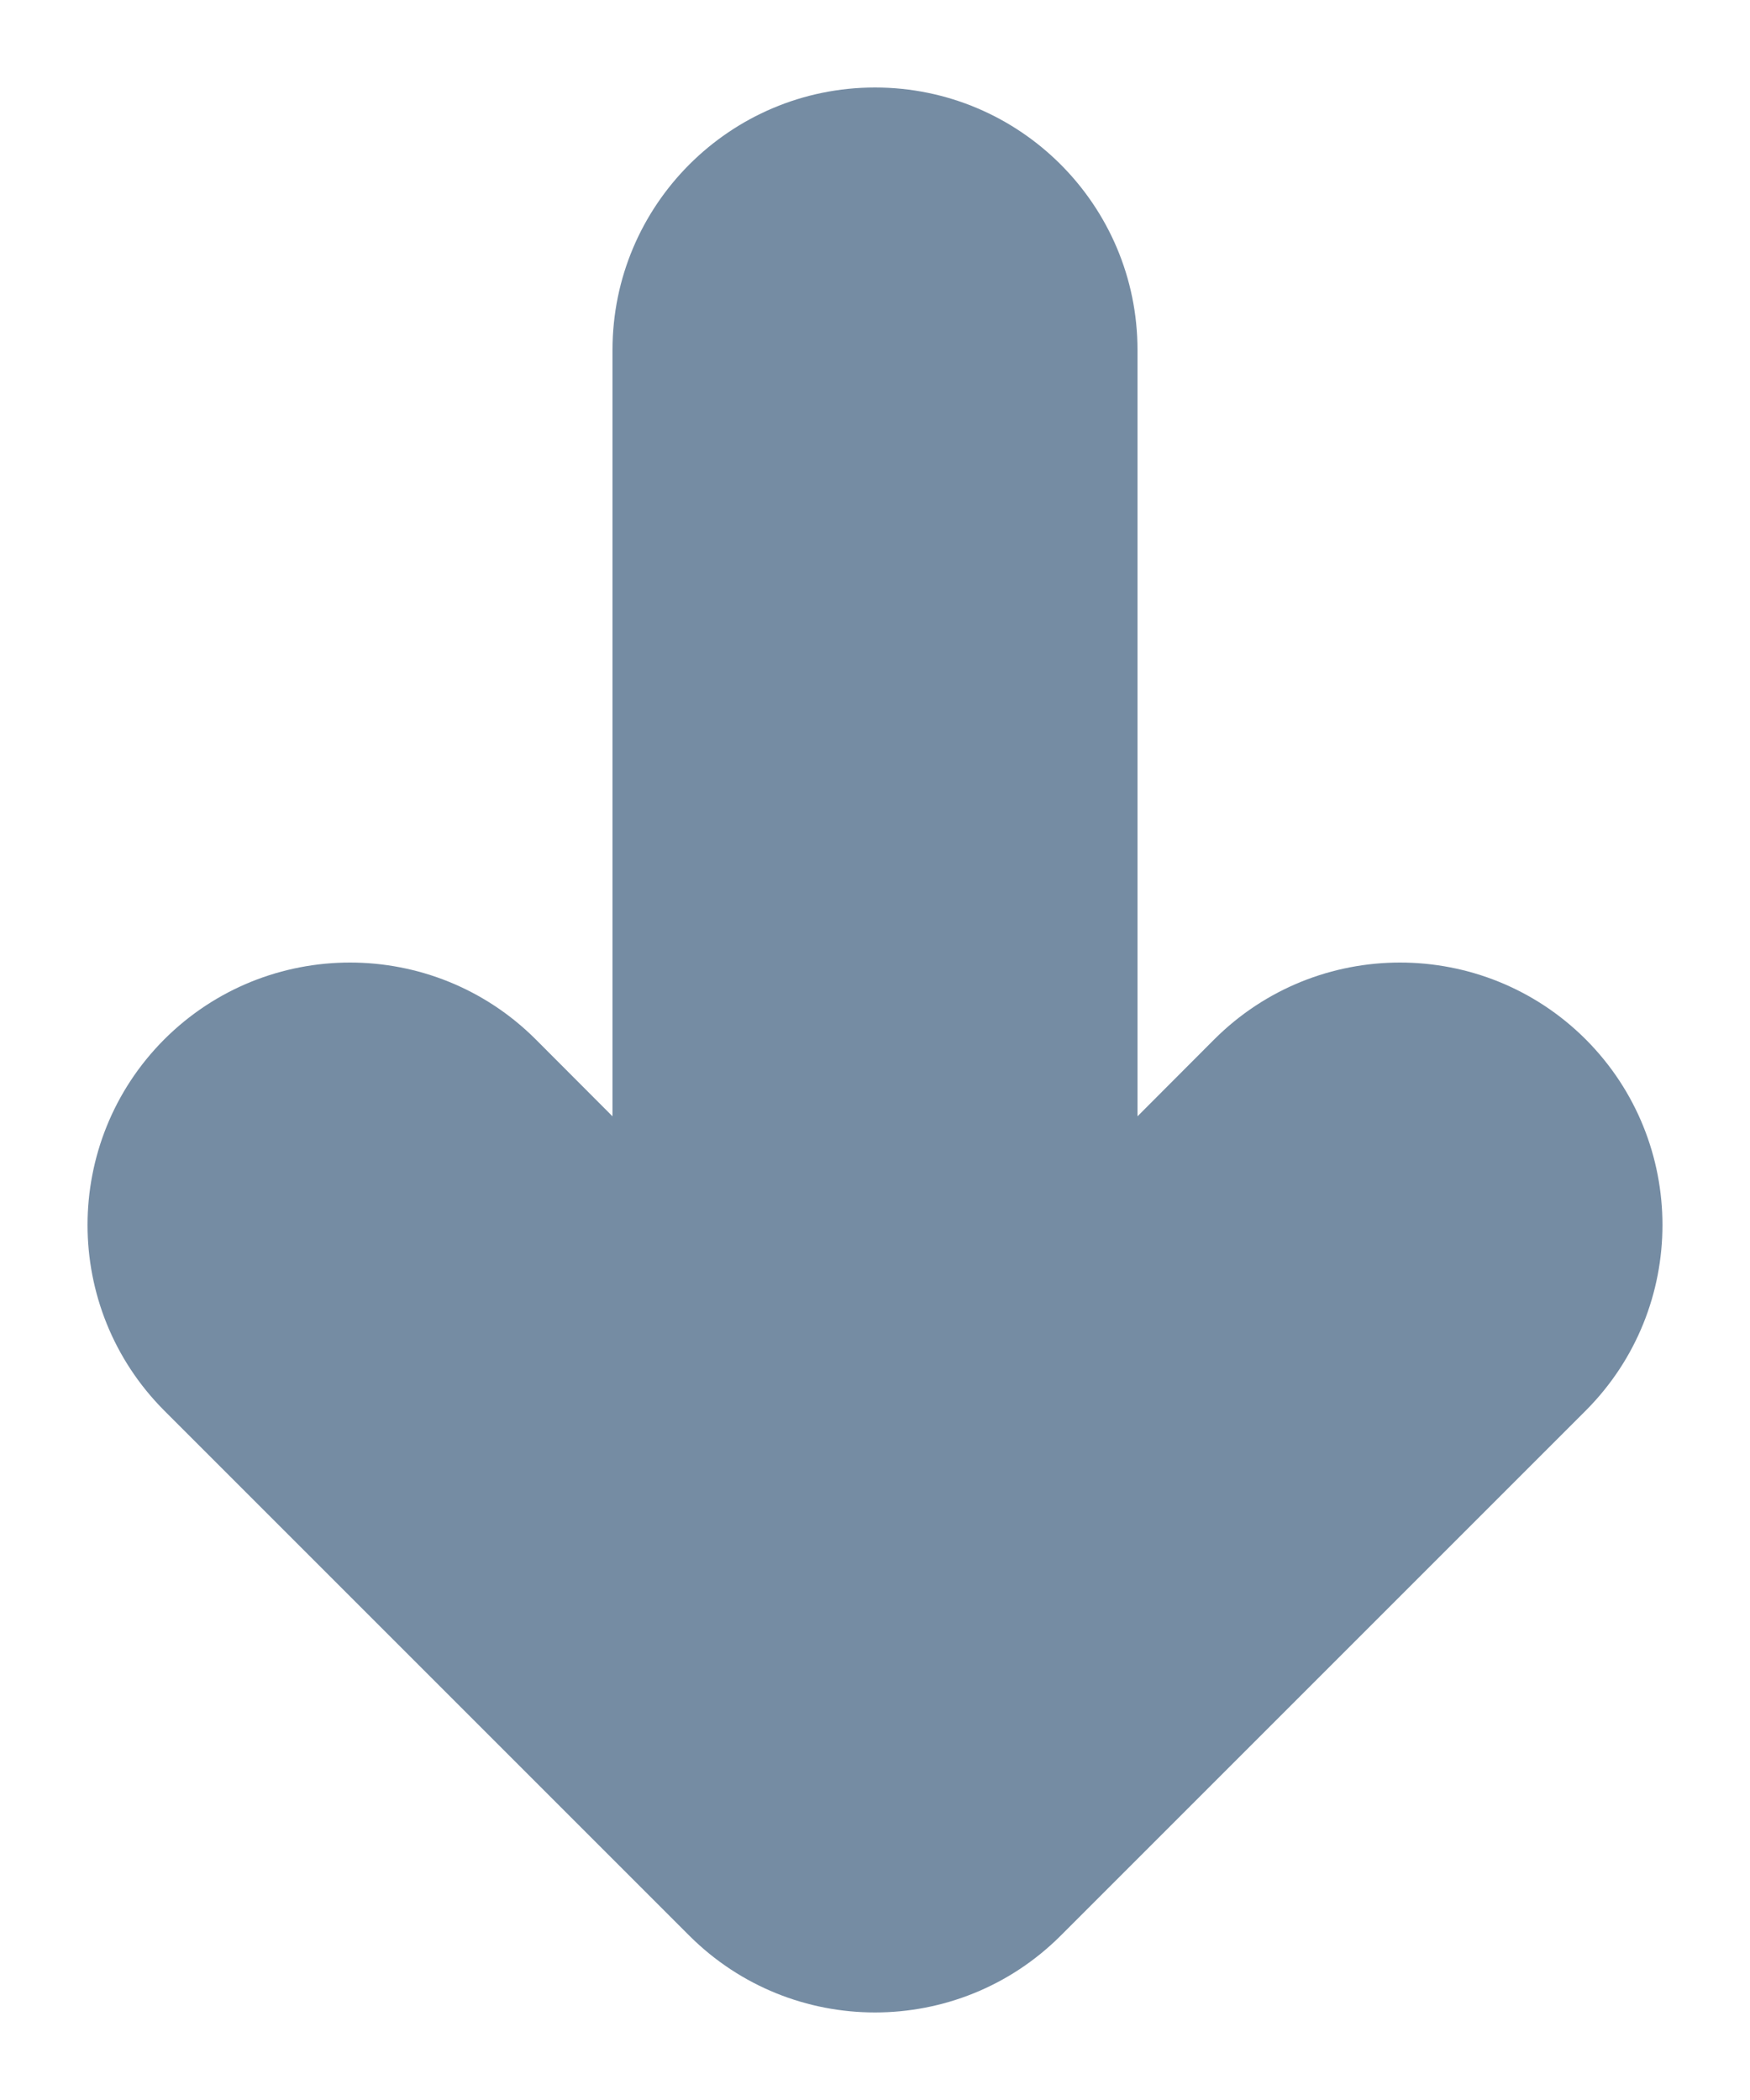
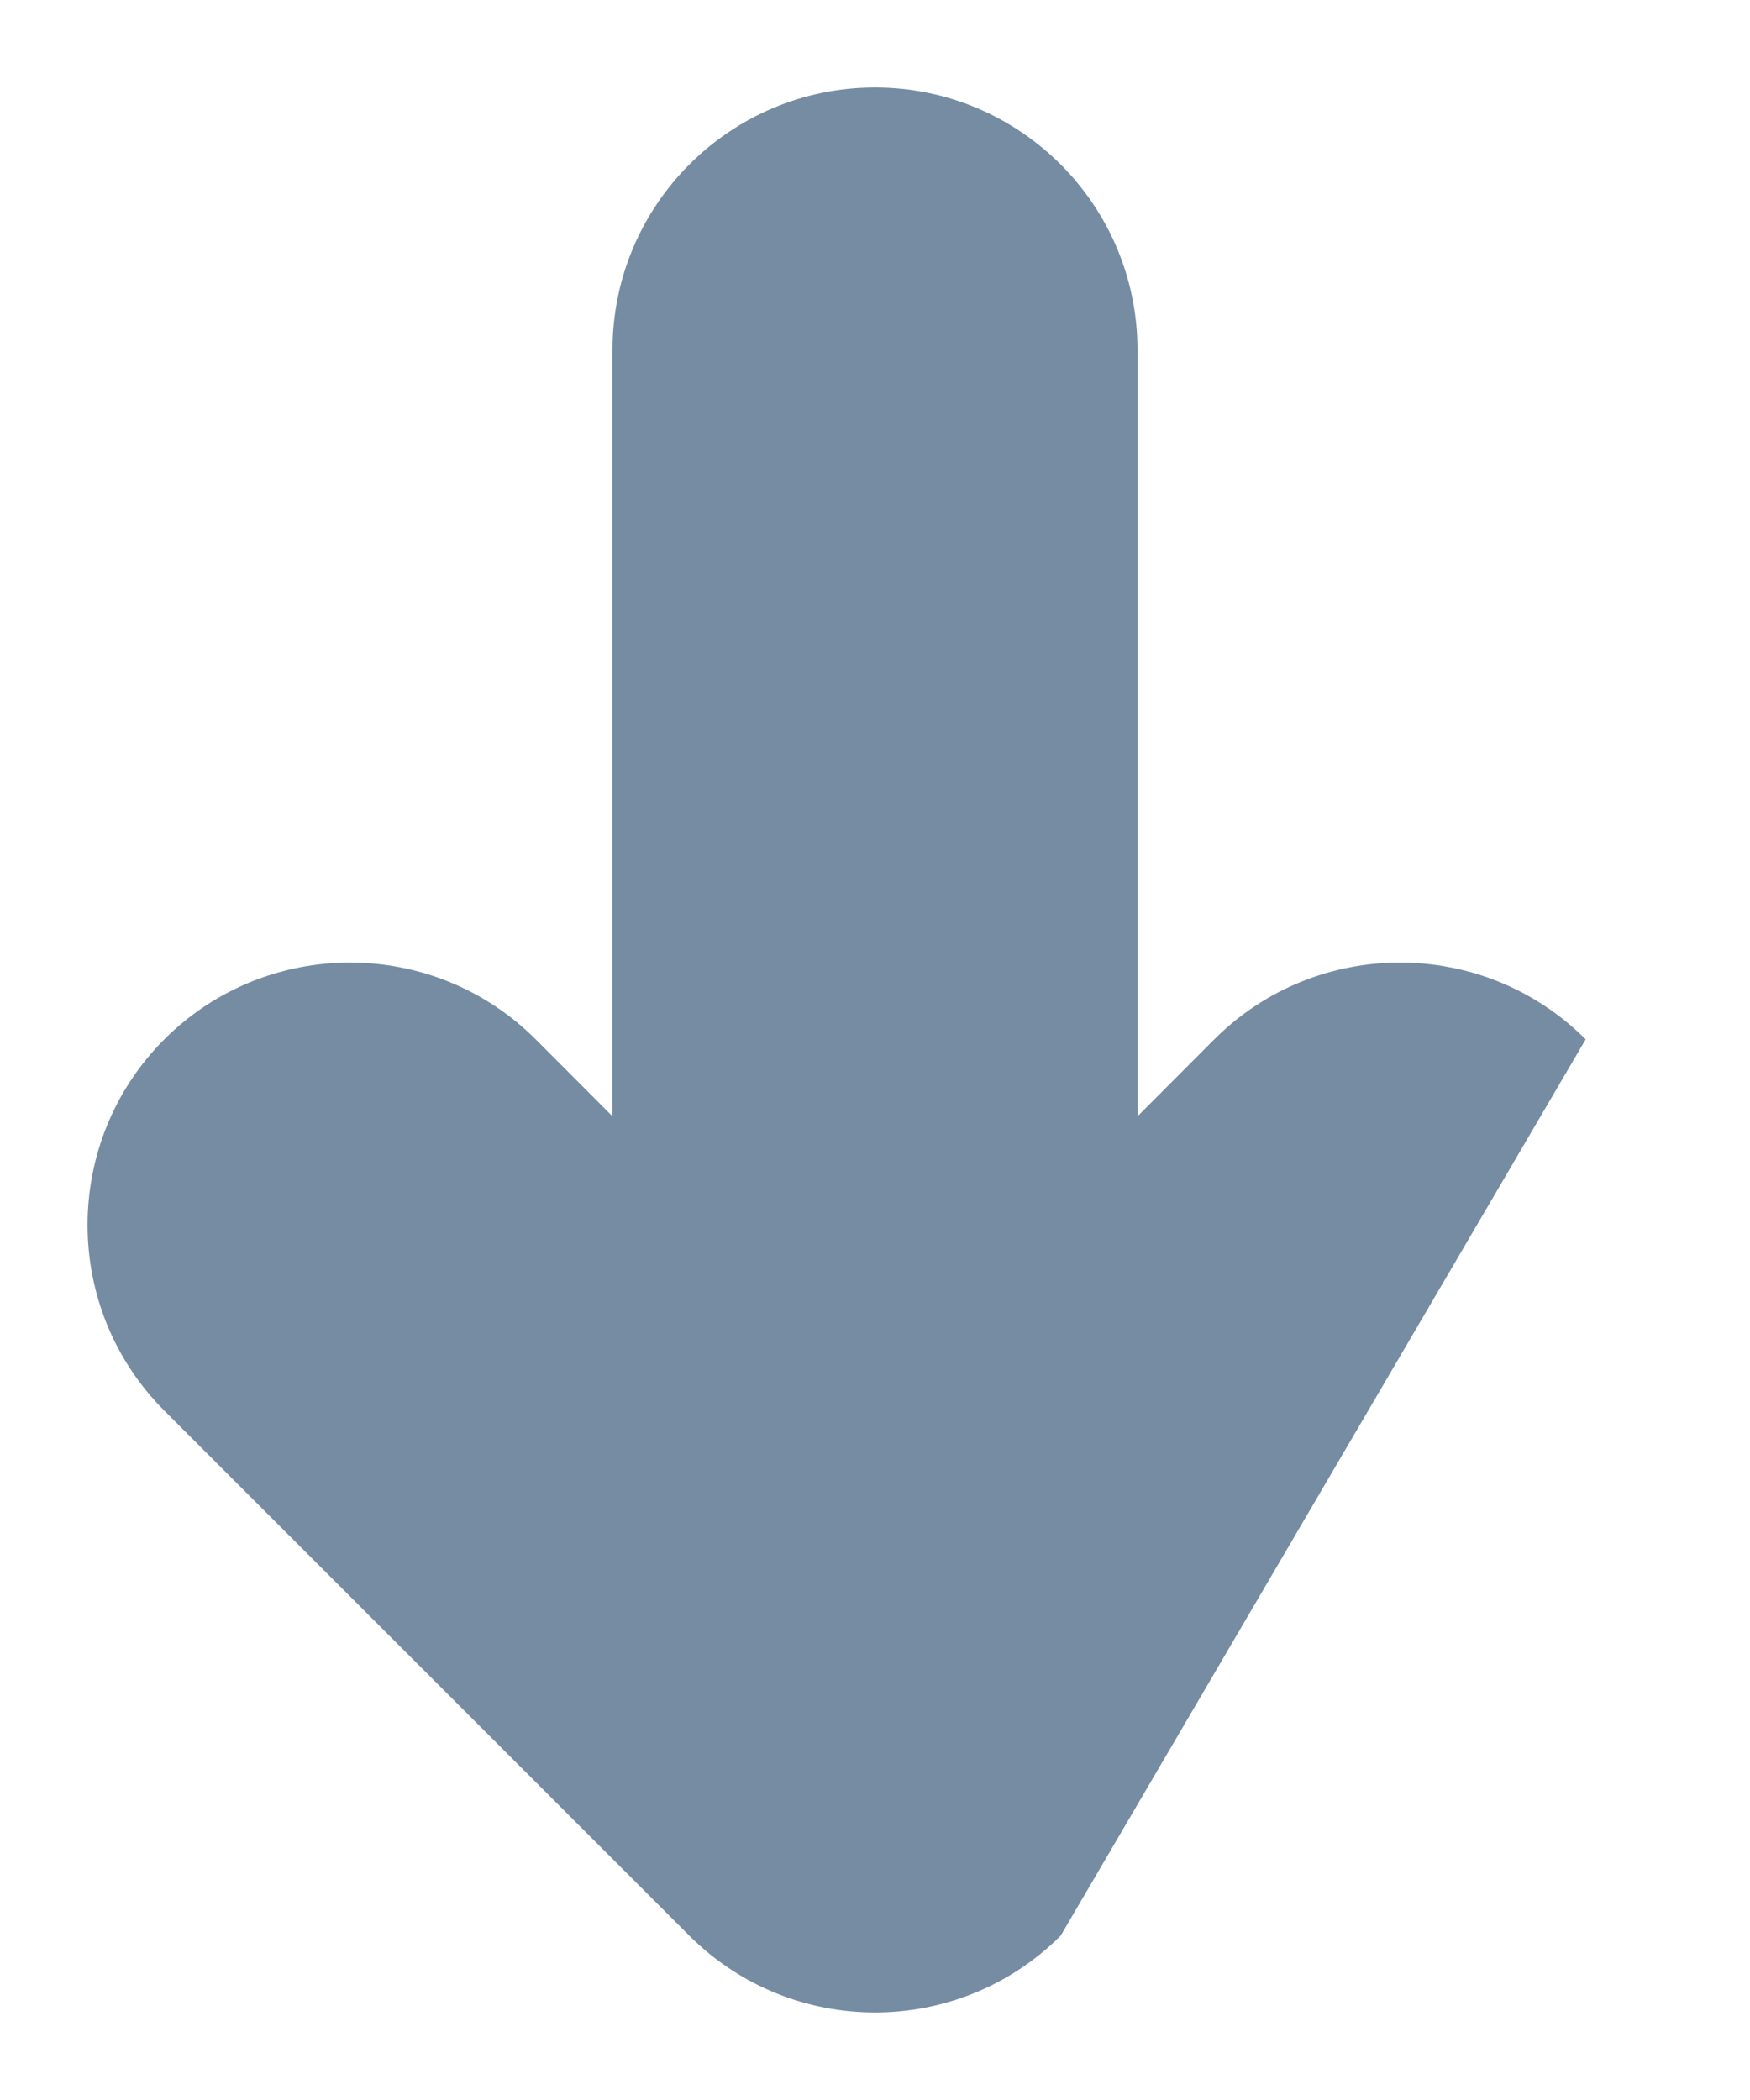
<svg xmlns="http://www.w3.org/2000/svg" id="meteor-icon-kit__solid-long-arrow-down-xs" viewBox="0 0 10 12" fill="none">
-   <path fill-rule="evenodd" clip-rule="evenodd" d="M3.5 6.379V2C3.5 1.172 4.172 0.5 5 0.5C5.828 0.5 6.5 1.172 6.5 2V6.379L6.939 5.939C7.525 5.354 8.475 5.354 9.061 5.939C9.646 6.525 9.646 7.475 9.061 8.061L6.061 11.061C5.475 11.646 4.525 11.646 3.939 11.061L0.939 8.061C0.354 7.475 0.354 6.525 0.939 5.939C1.525 5.354 2.475 5.354 3.061 5.939L3.5 6.379z" fill="#758CA3" />
+   <path fill-rule="evenodd" clip-rule="evenodd" d="M3.5 6.379V2C3.5 1.172 4.172 0.5 5 0.5C5.828 0.5 6.5 1.172 6.5 2V6.379L6.939 5.939C7.525 5.354 8.475 5.354 9.061 5.939L6.061 11.061C5.475 11.646 4.525 11.646 3.939 11.061L0.939 8.061C0.354 7.475 0.354 6.525 0.939 5.939C1.525 5.354 2.475 5.354 3.061 5.939L3.5 6.379z" fill="#758CA3" />
</svg>